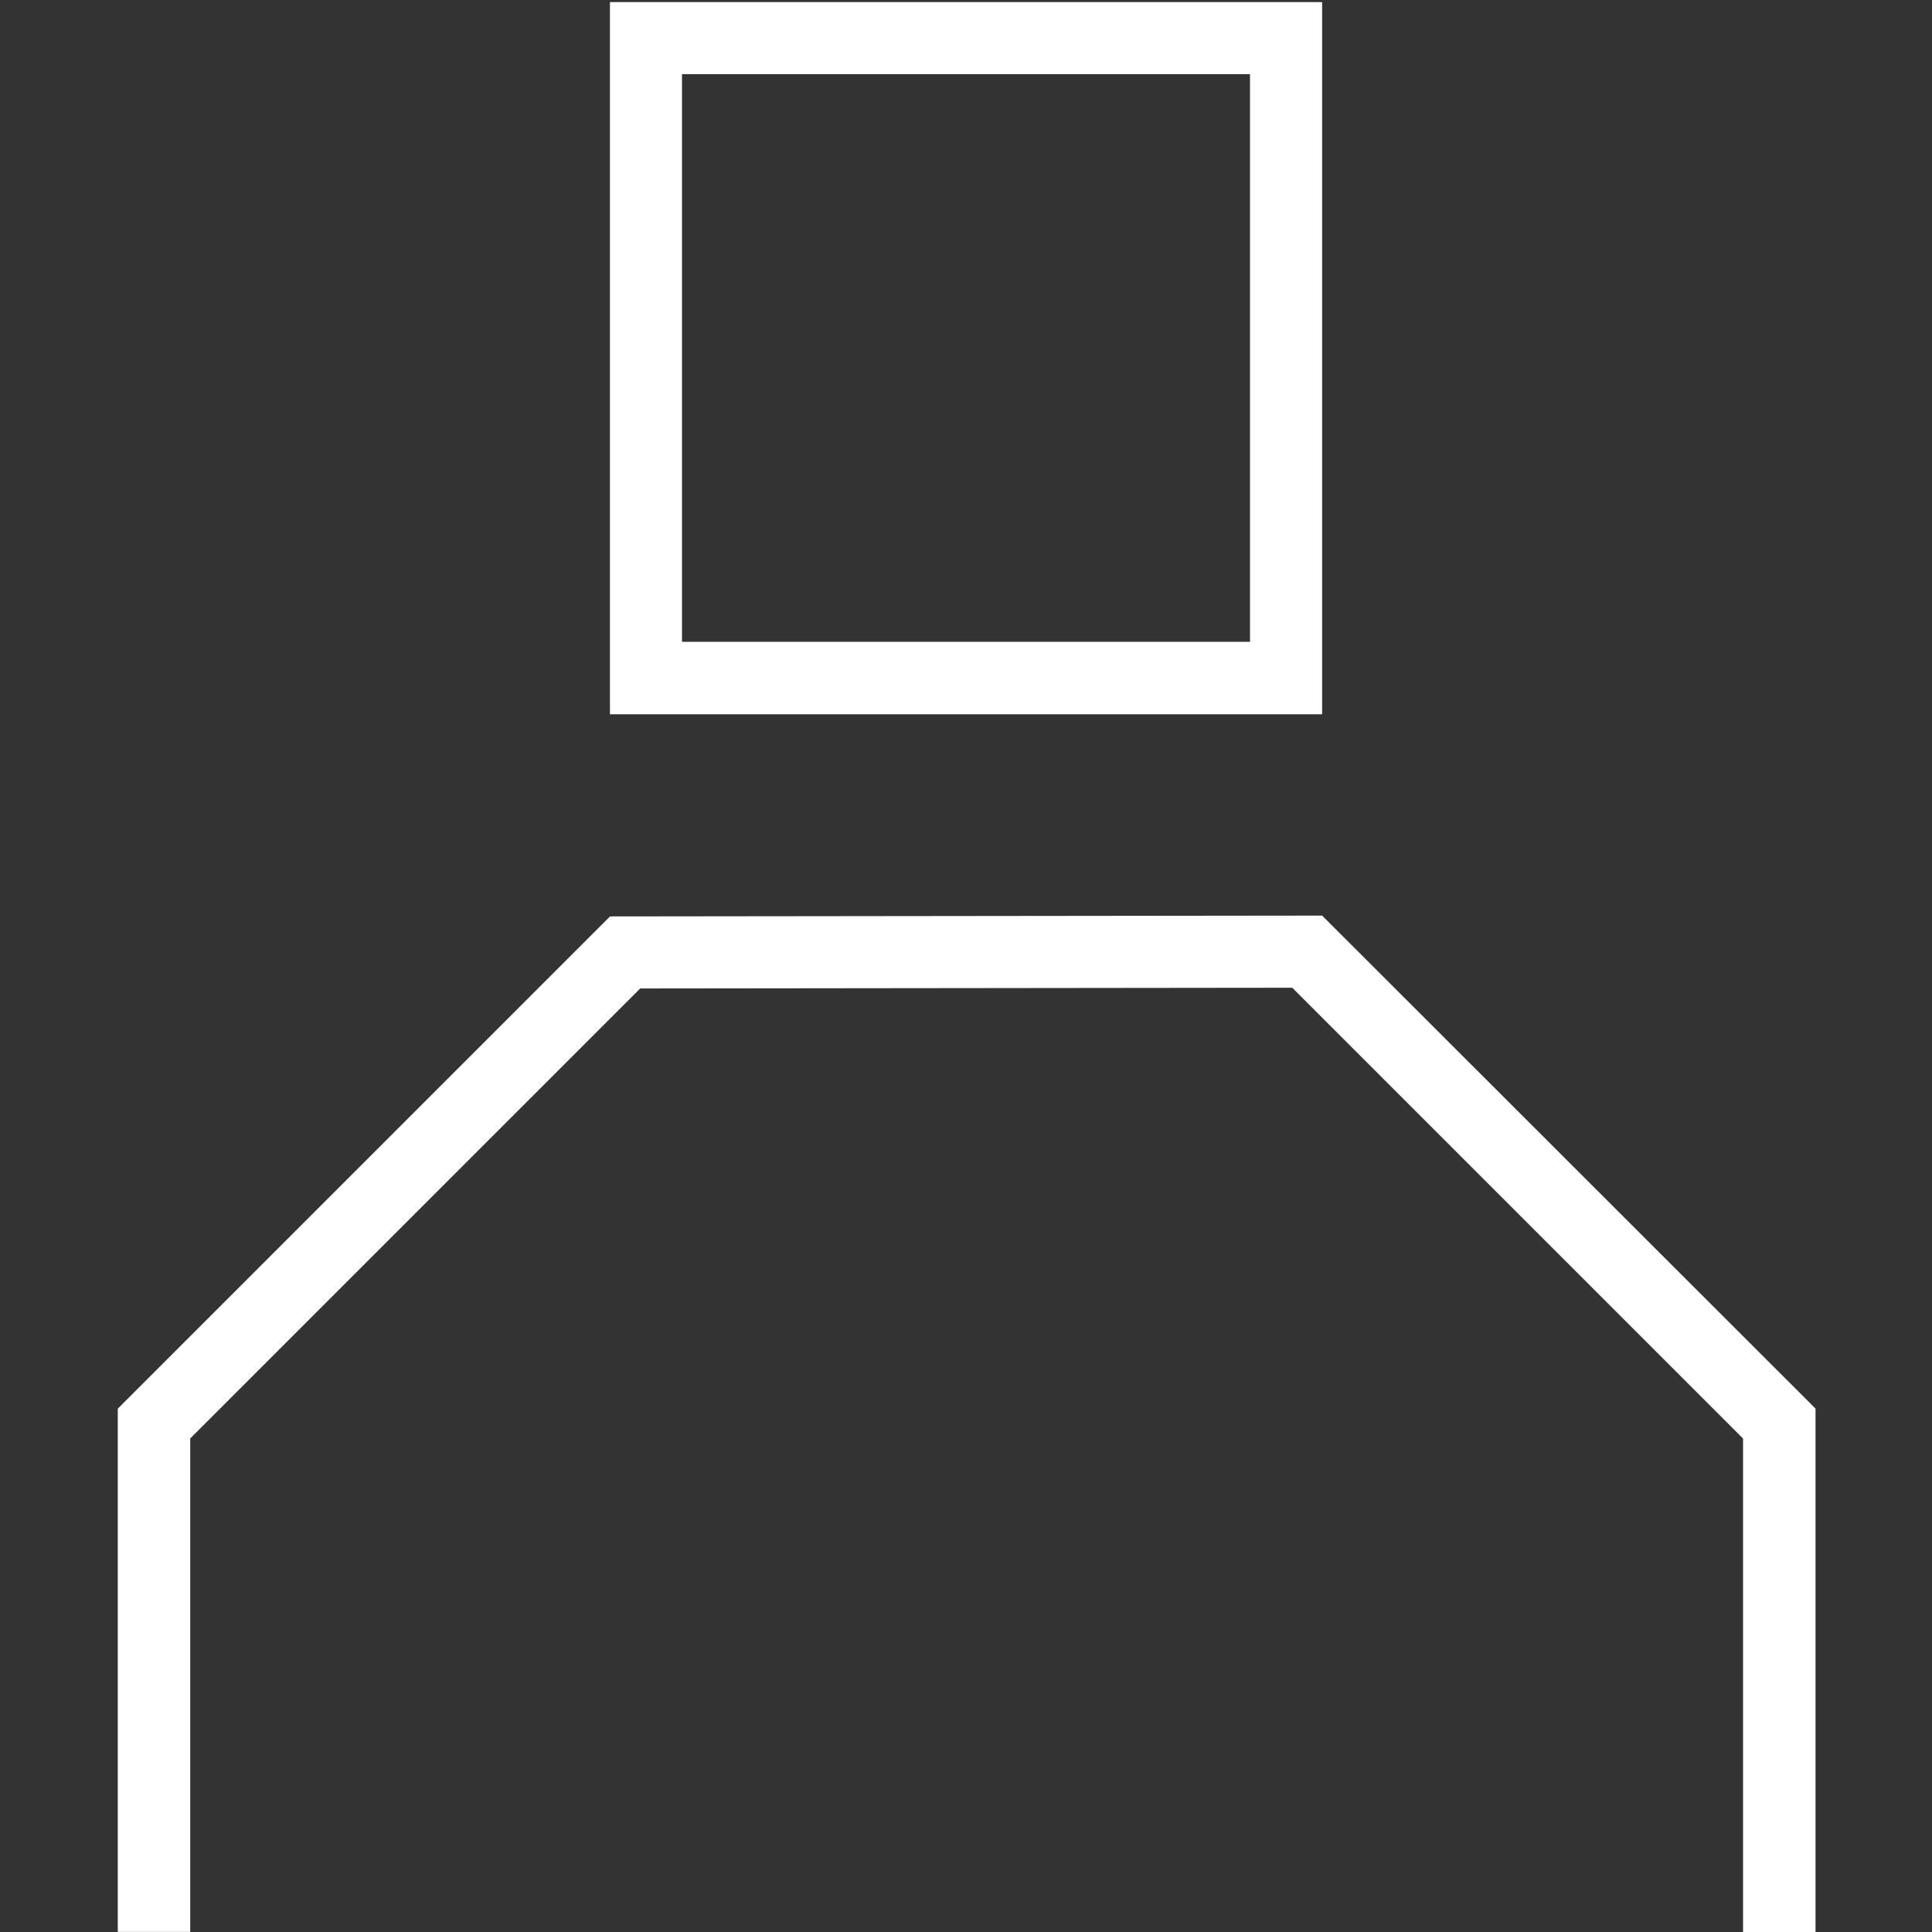
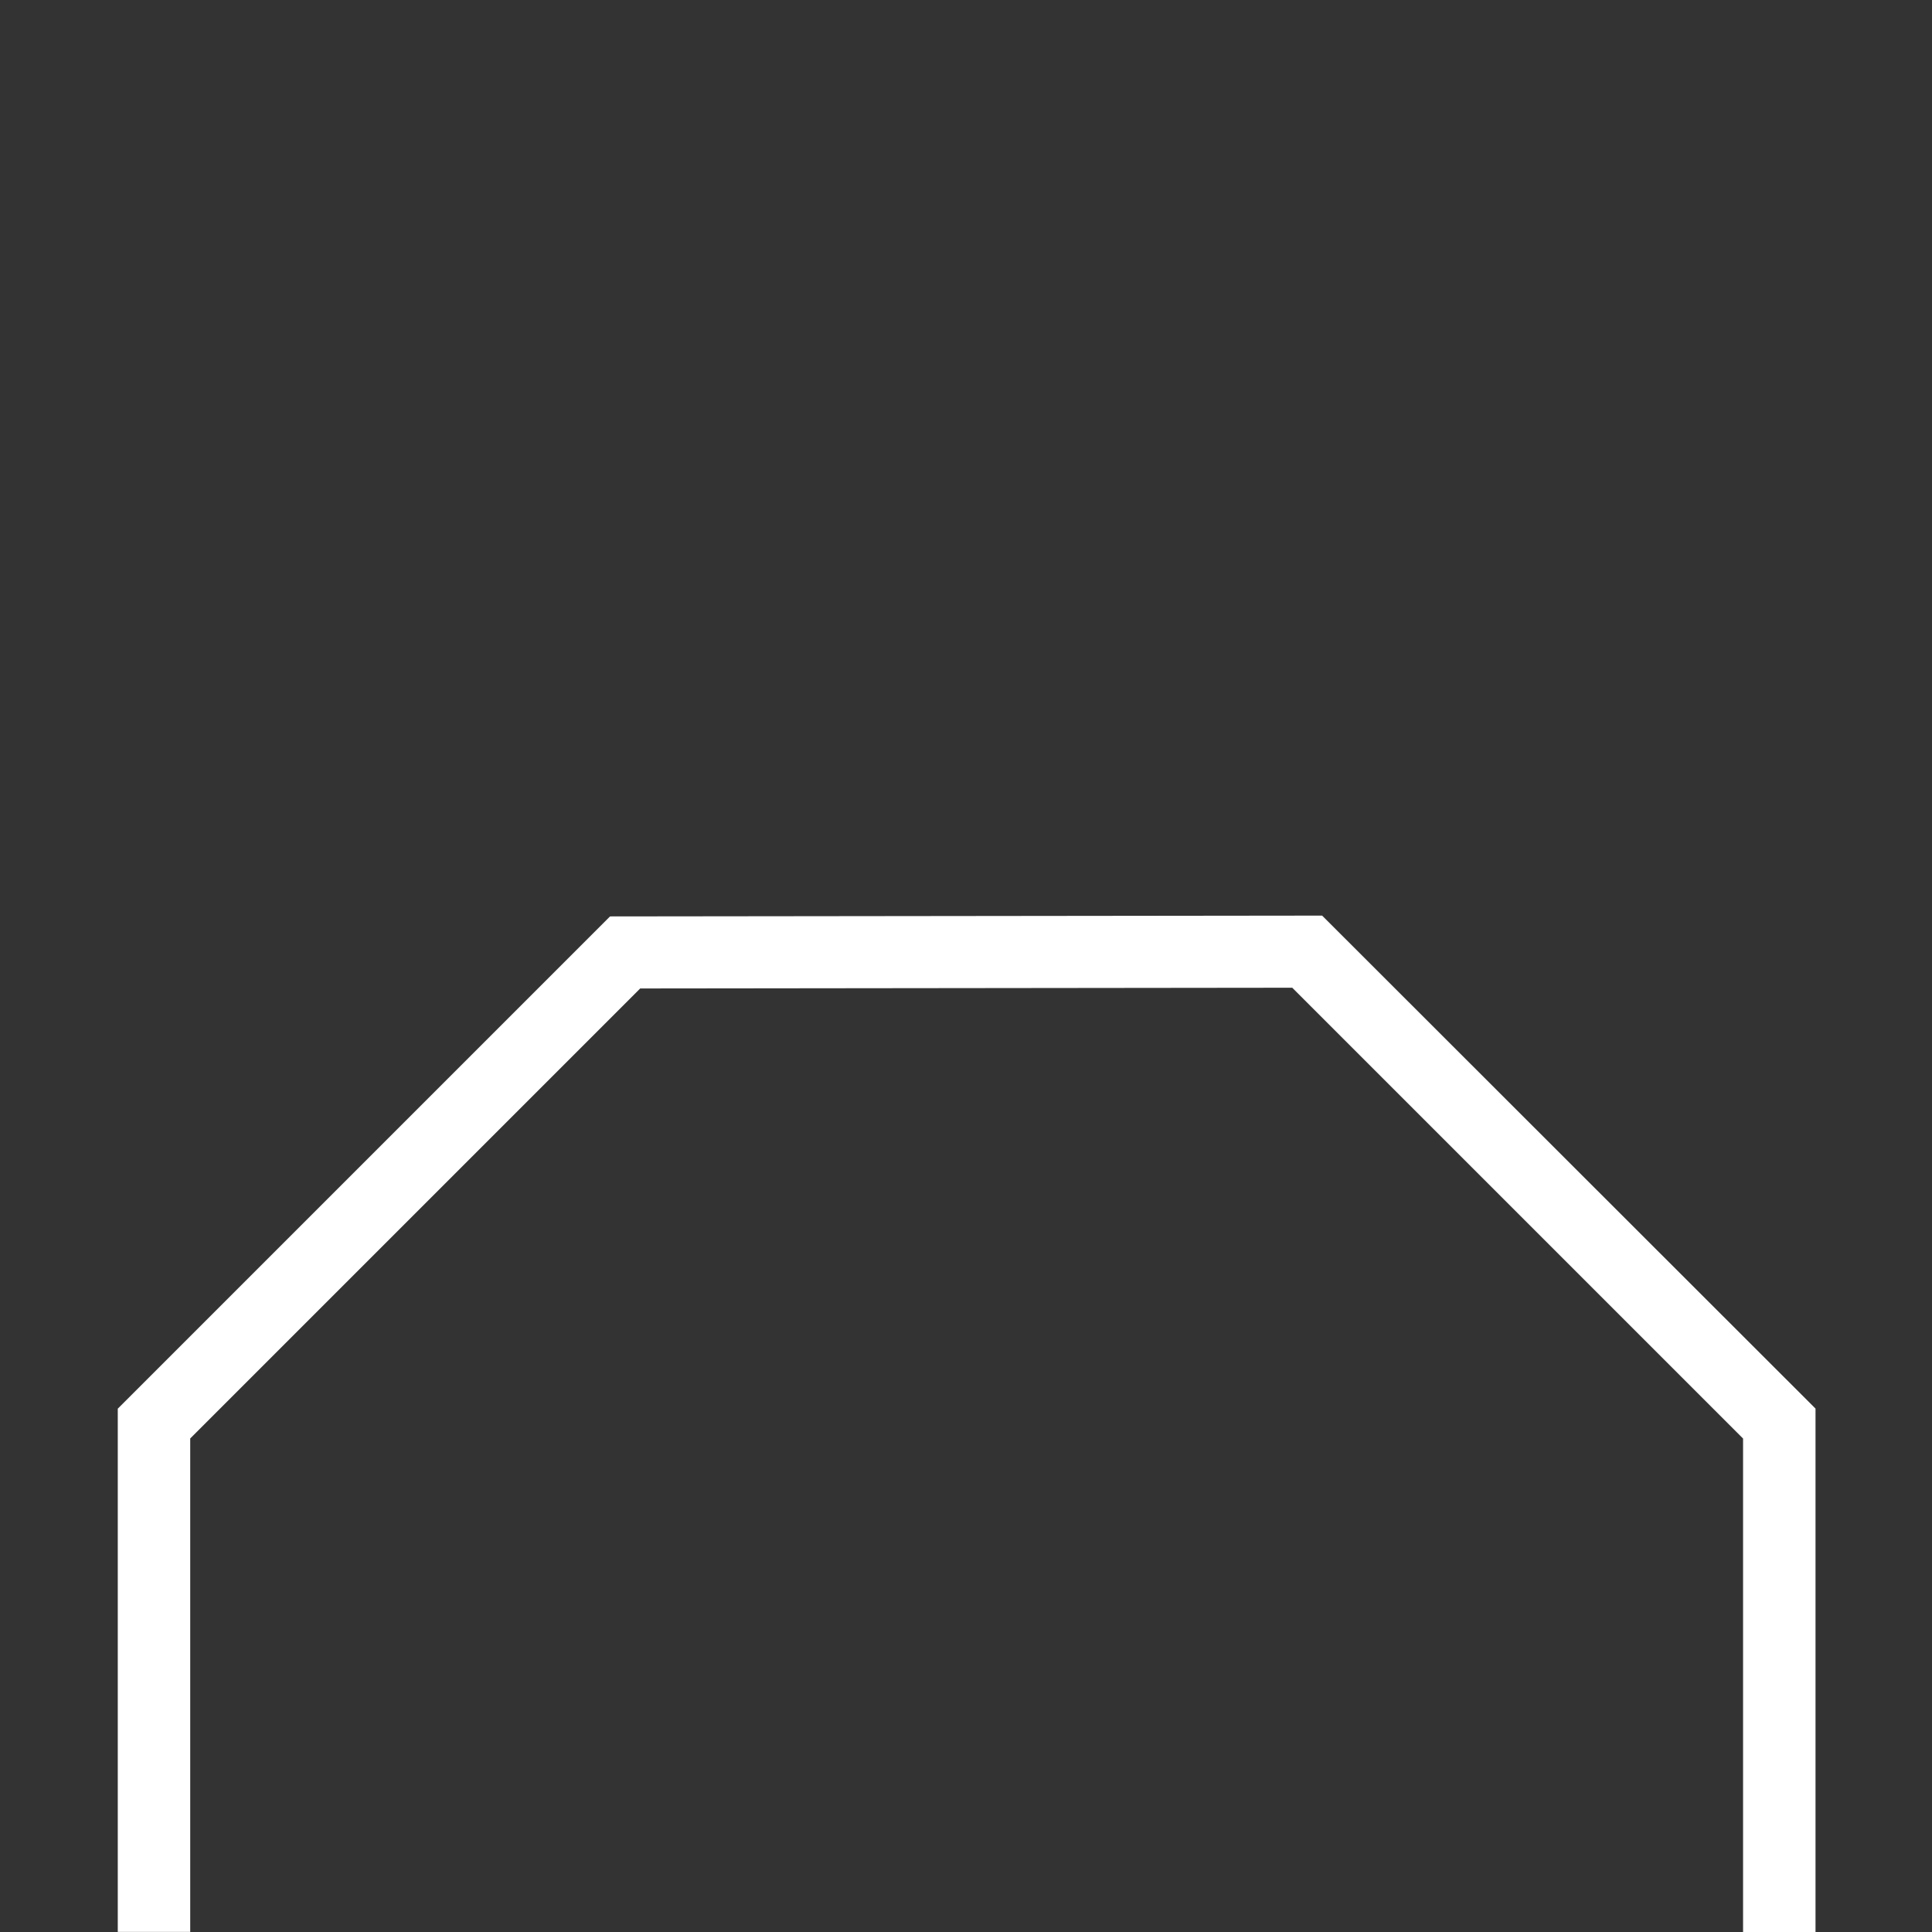
<svg xmlns="http://www.w3.org/2000/svg" width="24" height="24" viewBox="0 0 24 24">
  <rect x="0" y="0" width="24" height="24" fill="#333333" stroke="none" />
  <g id="登入" transform="translate(-20 -20)">
    <g id="组_56" data-name="组 56" transform="translate(20 20)">
      <g id="组_51" data-name="组 51" transform="translate(7.577 0.026)">
-         <path id="路径_34" data-name="路径 34" d="M76.832,29.013H67.985V20.166h8.847Zm-7.952-.9h7.056V21.061H68.88Z" transform="translate(-67.985 -20.166)" fill="#fff" />
-       </g>
+         </g>
      <g id="组_52" data-name="组 52" transform="translate(1.468 11.374)">
        <path id="路径_35" data-name="路径 35" d="M50.38,104.662h-.9v-6.13l-5.6-5.6-8.1.009L30.19,98.531v6.13h-.9v-6.5l6.115-6.115,8.846-.01L50.38,98.16Z" transform="translate(-29.295 -92.036)" fill="#fff" />
      </g>
      <g id="组_55" data-name="组 55" transform="translate(0 0)">
        <g id="组_54" data-name="组 54">
          <g id="组_53" data-name="组 53">
-             <path id="路径_36" data-name="路径 36" d="M44,44H20V20H44Z" transform="translate(-20 -20.001)" fill="none" />
-           </g>
+             </g>
        </g>
      </g>
    </g>
    <path id="路径_37" data-name="路径 37" d="M44,20H20V44H44V20Z" fill="none" />
  </g>
</svg>